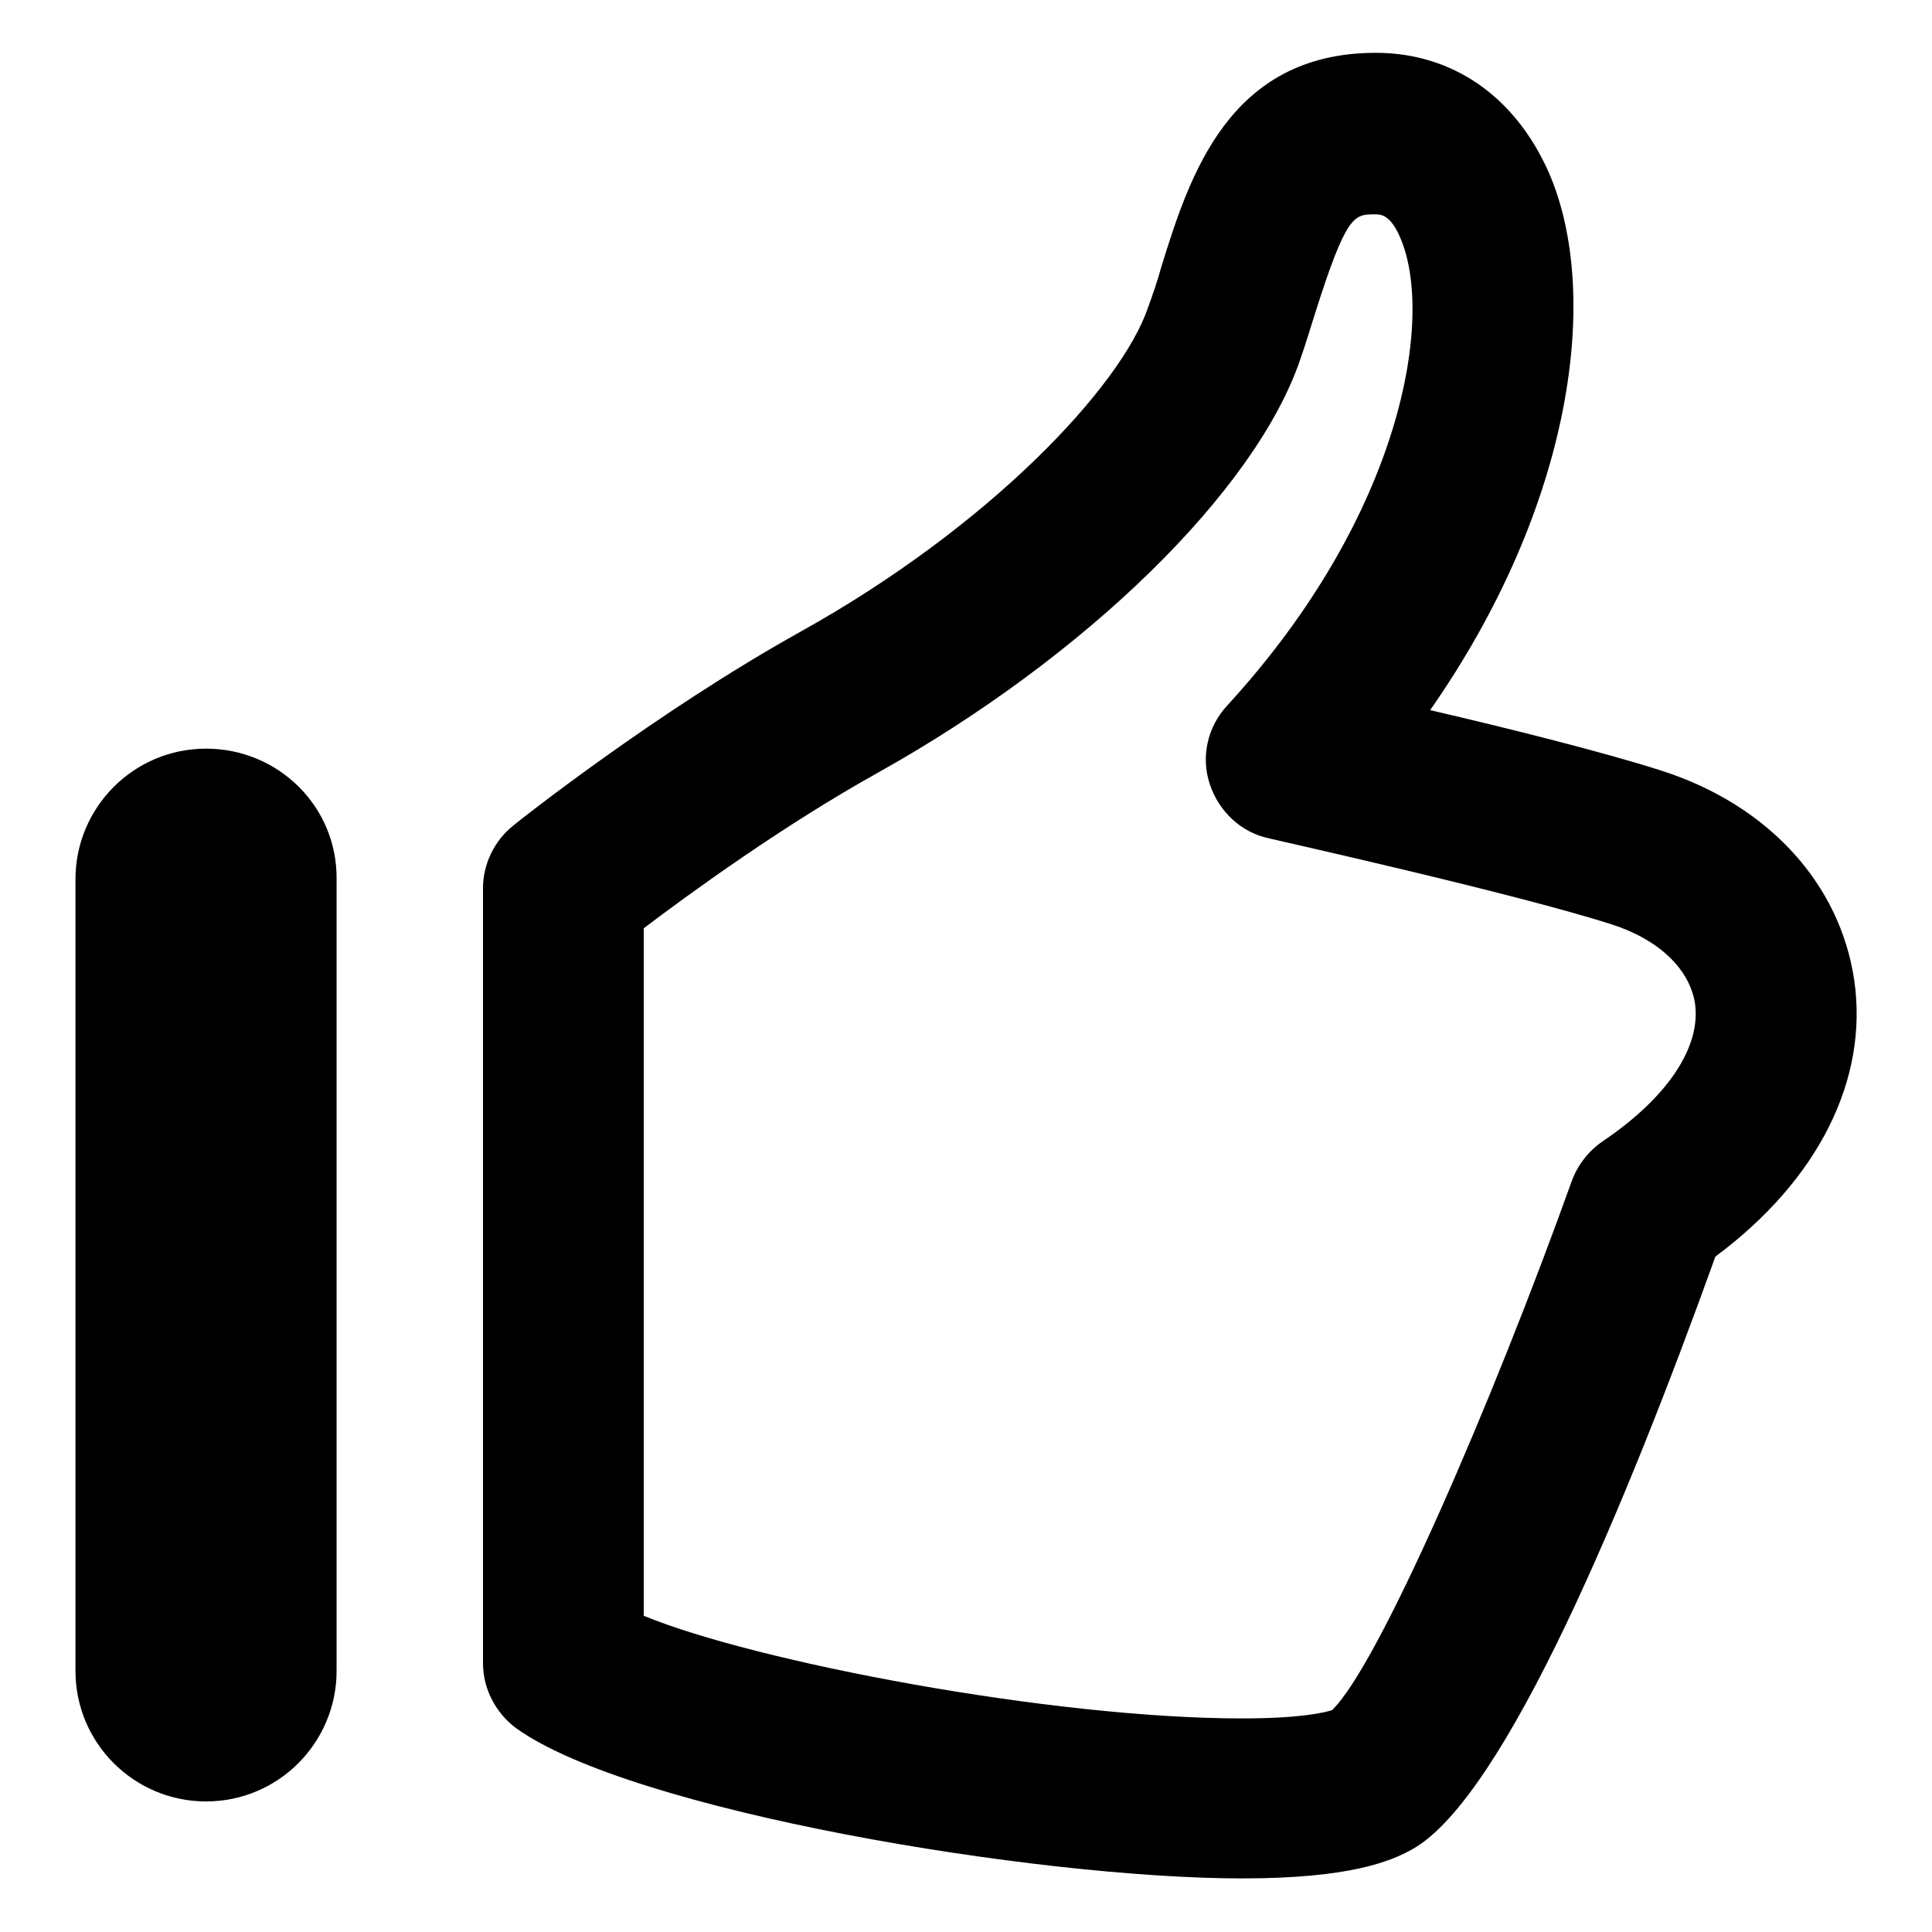
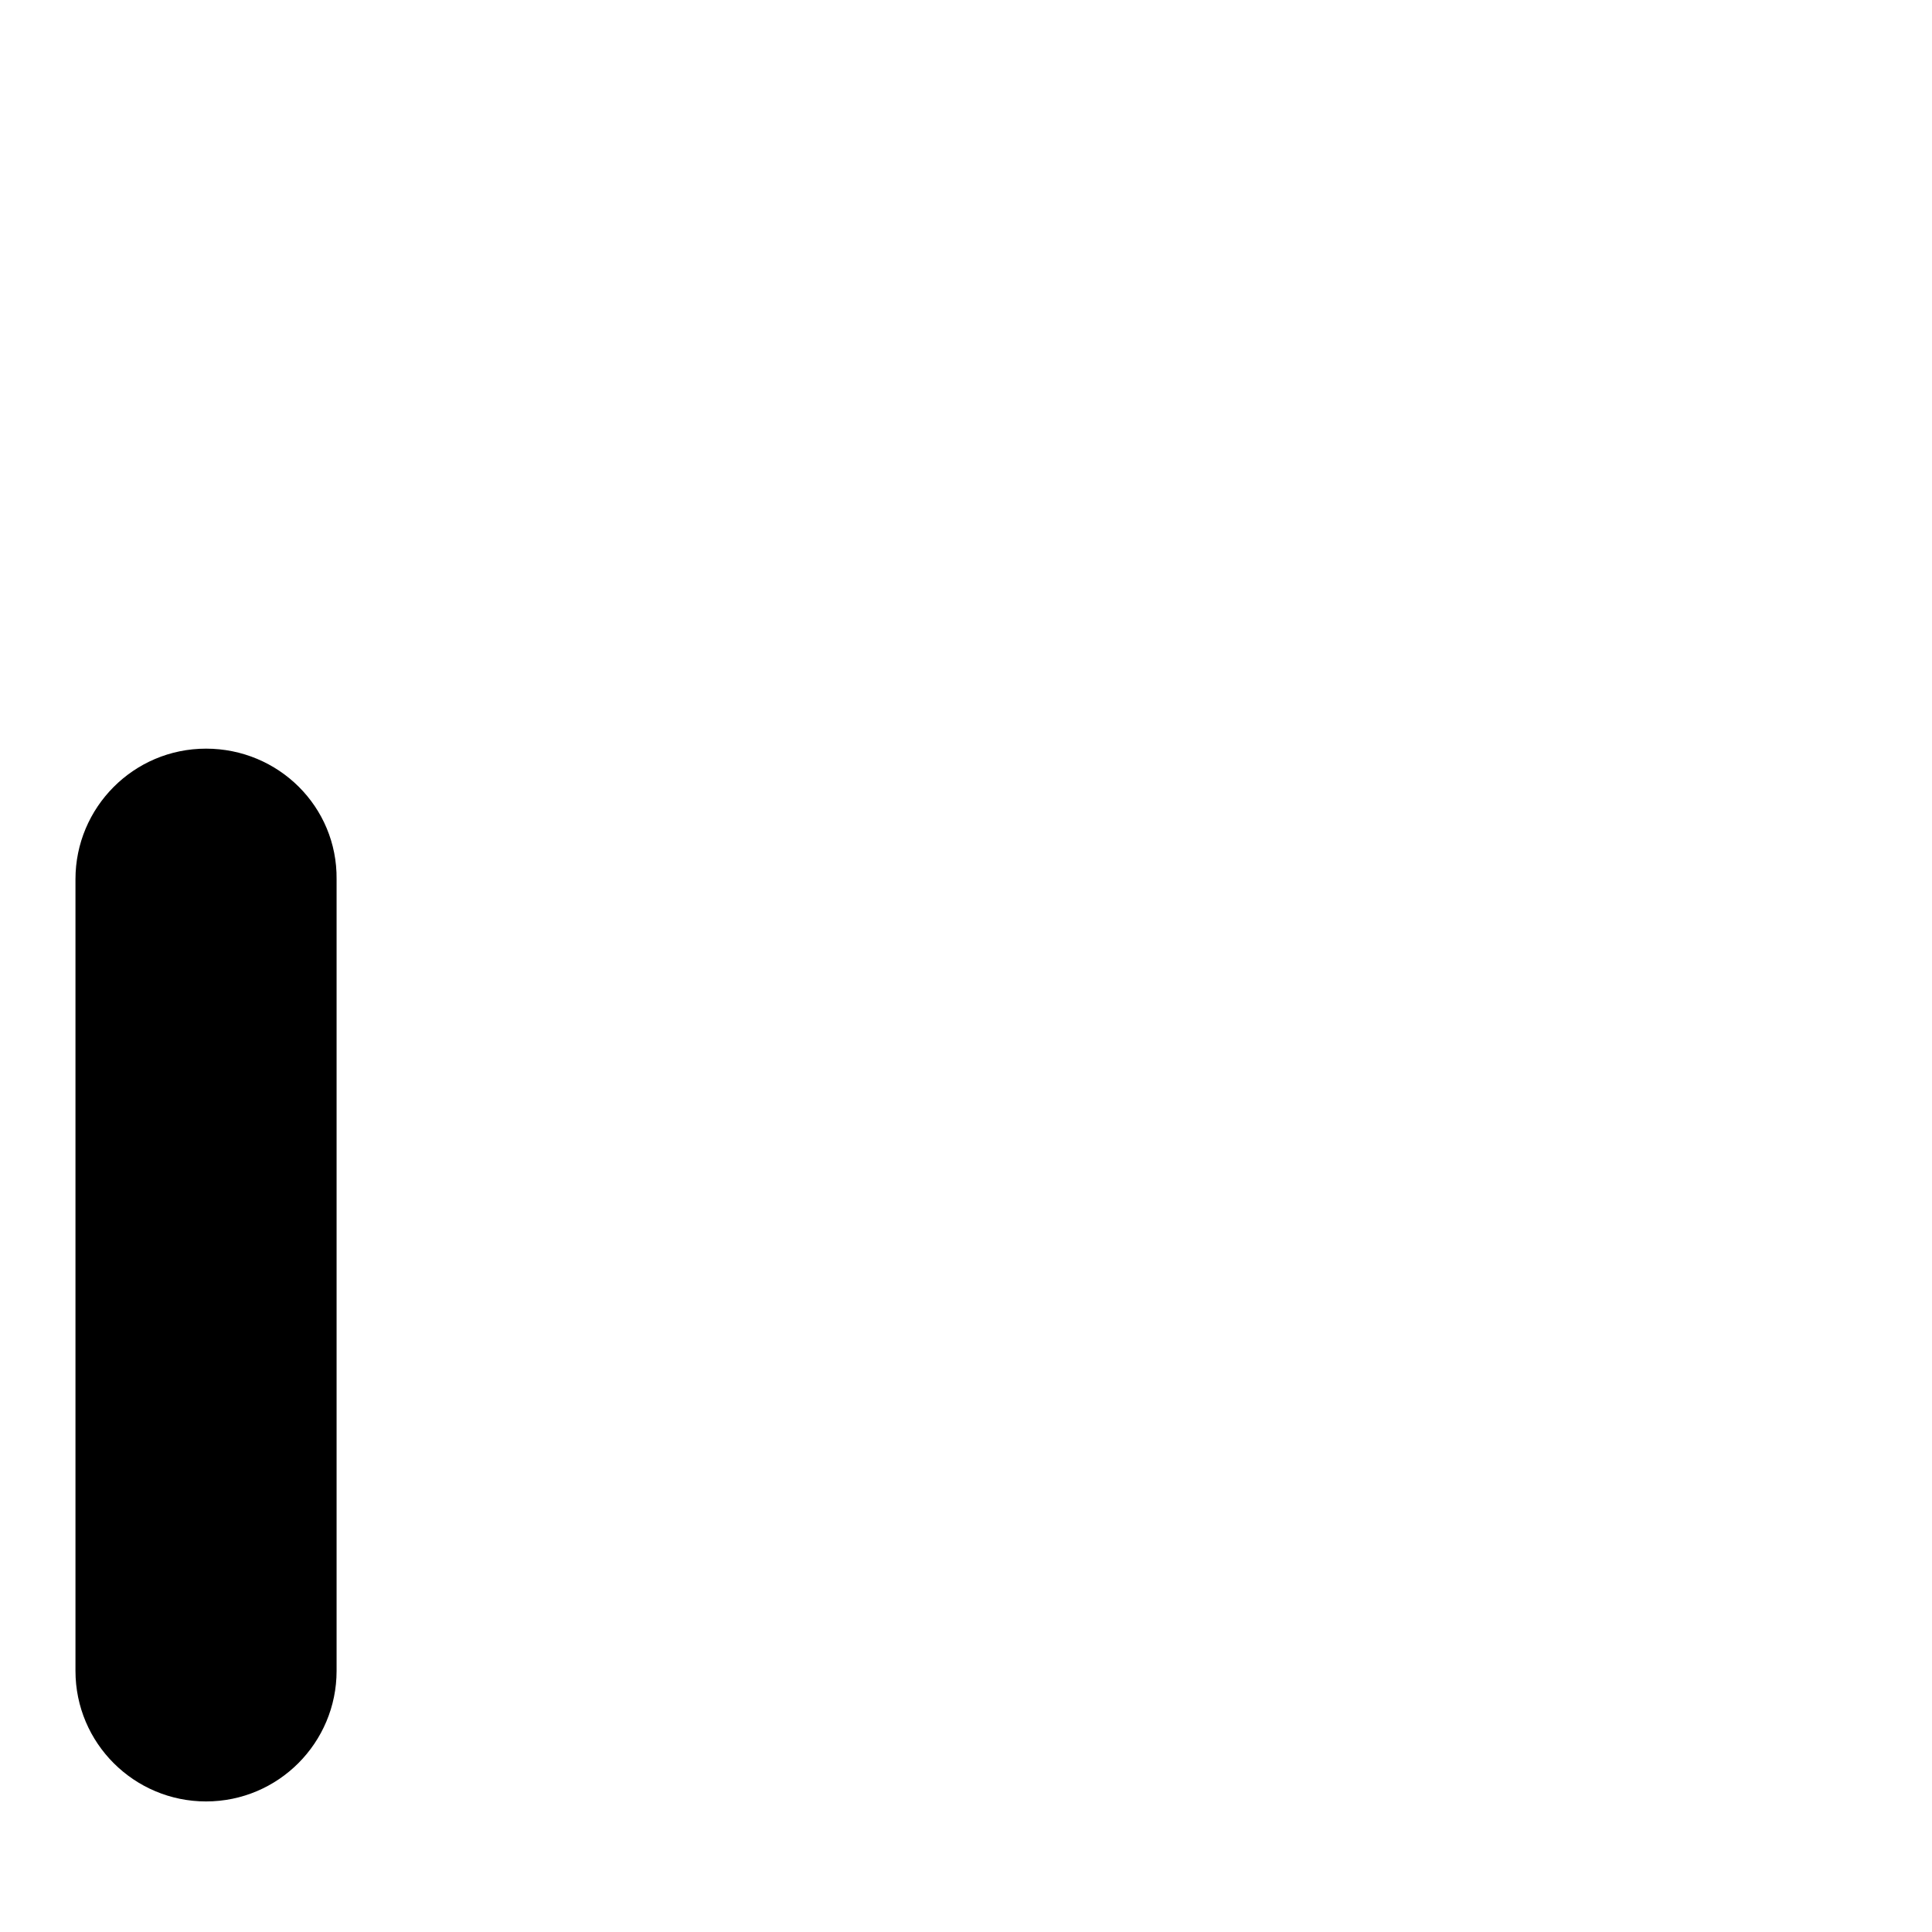
<svg xmlns="http://www.w3.org/2000/svg" version="1.1" x="0px" y="0px" viewBox="0 0 256 256" enable-background="new 0 0 256 256" xml:space="preserve">
  <g>
    <g>
-       <path fill="#000000" d="M245.7,129.9c-1.9-12.9-11.5-23.3-25.6-27.8c-7.5-2.4-20.2-5.6-30.6-8c19-27.2,22.7-55.3,15.7-71.3C200.7,12.7,192.4,7,182.3,7c-19.5,0-24.7,16.4-28.4,28.3c-0.5,1.8-1.1,3.6-1.8,5.5c-3.5,10.3-20.8,28.9-46.2,43c-19,10.6-37.2,25-37.9,25.6c-2.5,2-4,5.1-4,8.3v102.7c0,3.4,1.7,6.6,4.4,8.6c15.3,11,69.1,19.9,96.2,19.9c14.1,0,19.6-2.2,22.6-3.9c12.2-6.9,28.3-45.7,40.1-78.5C240.9,156.4,247.6,143.1,245.7,129.9z M212.4,151.2c-1.9,1.3-3.3,3.1-4.1,5.2c-10.6,29.6-25.7,64.4-31.8,70.2c-0.9,0.3-4.1,1.1-11.9,1.1c-25.3,0-64.5-7.5-79.3-13.6V123c6.2-4.7,18.6-13.7,31-20.6c27.6-15.4,50.1-37.4,56-54.8c0.7-2,1.3-4,1.9-5.9c4.2-13.3,5.2-13.3,8-13.3c0.7,0,2,0,3.3,3c4.6,10.4,0.5,36.6-22.9,62.1c-2.6,2.8-3.5,6.8-2.3,10.4s4.1,6.4,7.9,7.2c0.3,0.1,32.3,7.2,45.4,11.4c6.2,2,10.3,5.9,11,10.5C225.4,138.7,221,145.4,212.4,151.2z" />
      <path fill="#000000" d="M27.3,99.2c-9.6,0-17.3,7.8-17.3,17.3v104.9c0,9.6,7.8,17.3,17.3,17.3c9.6,0,17.3-7.8,17.3-17.3V116.5C44.7,106.9,36.9,99.2,27.3,99.2z" />
    </g>
  </g>
</svg>